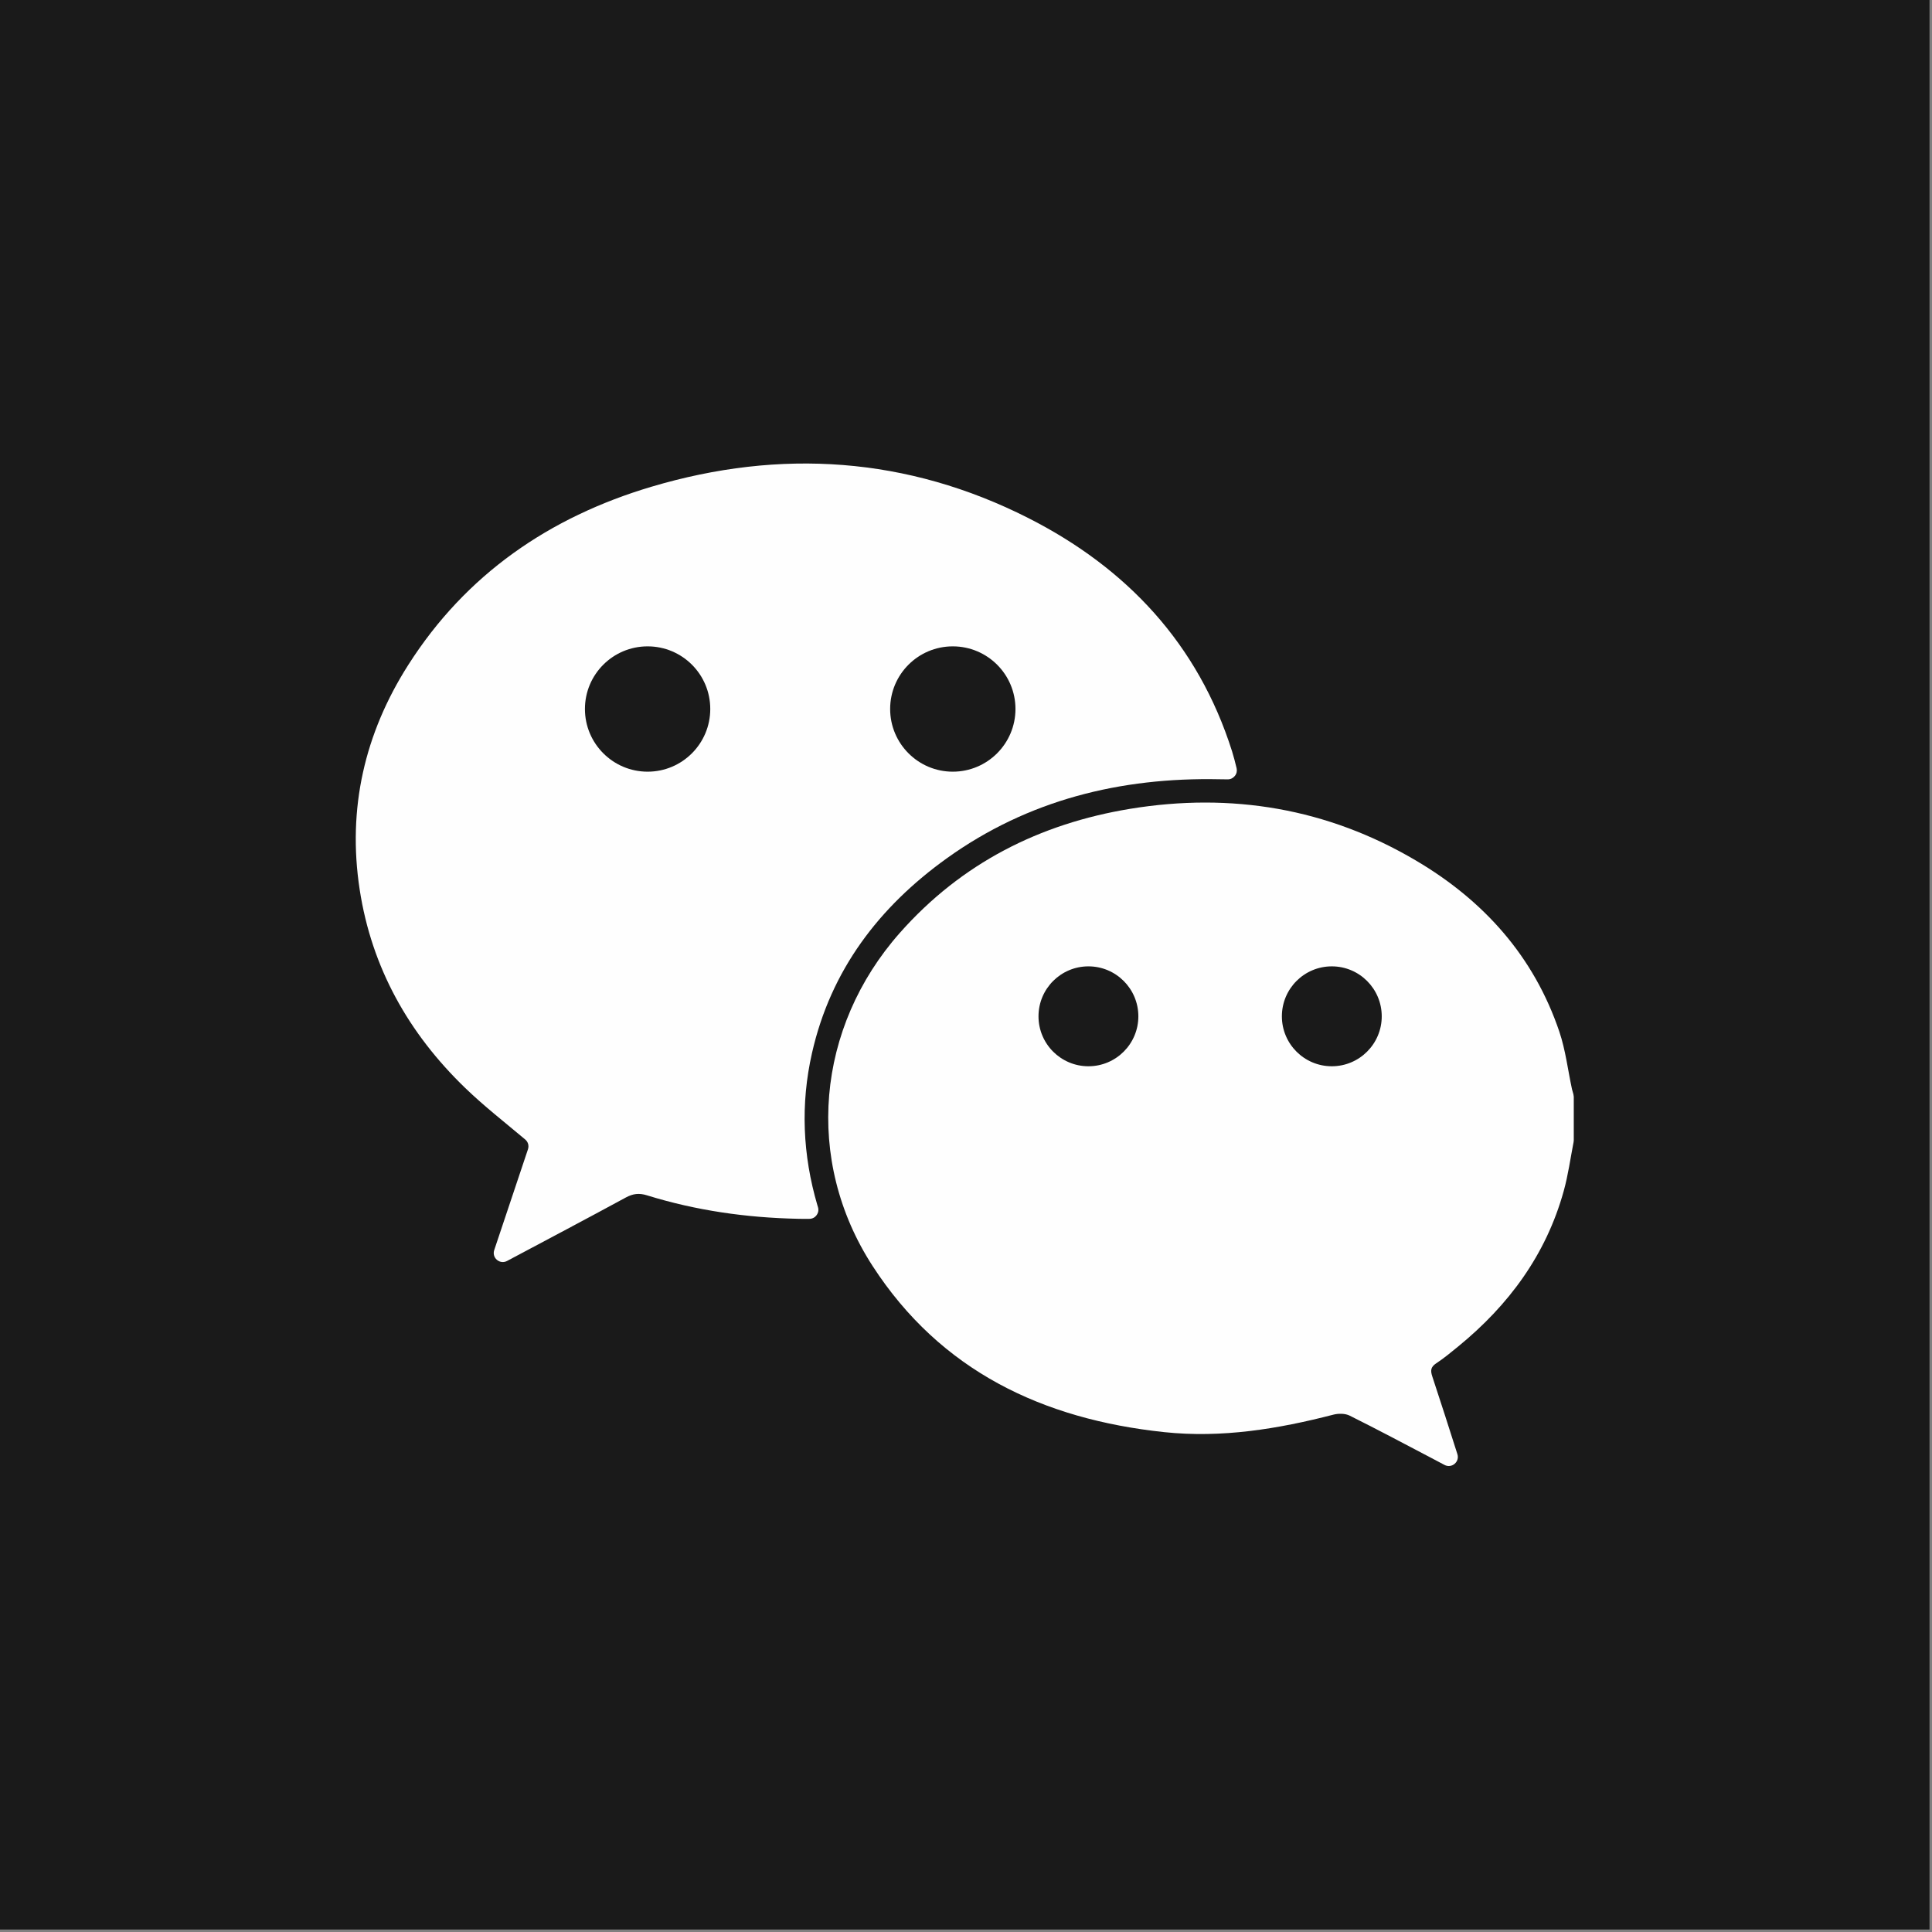
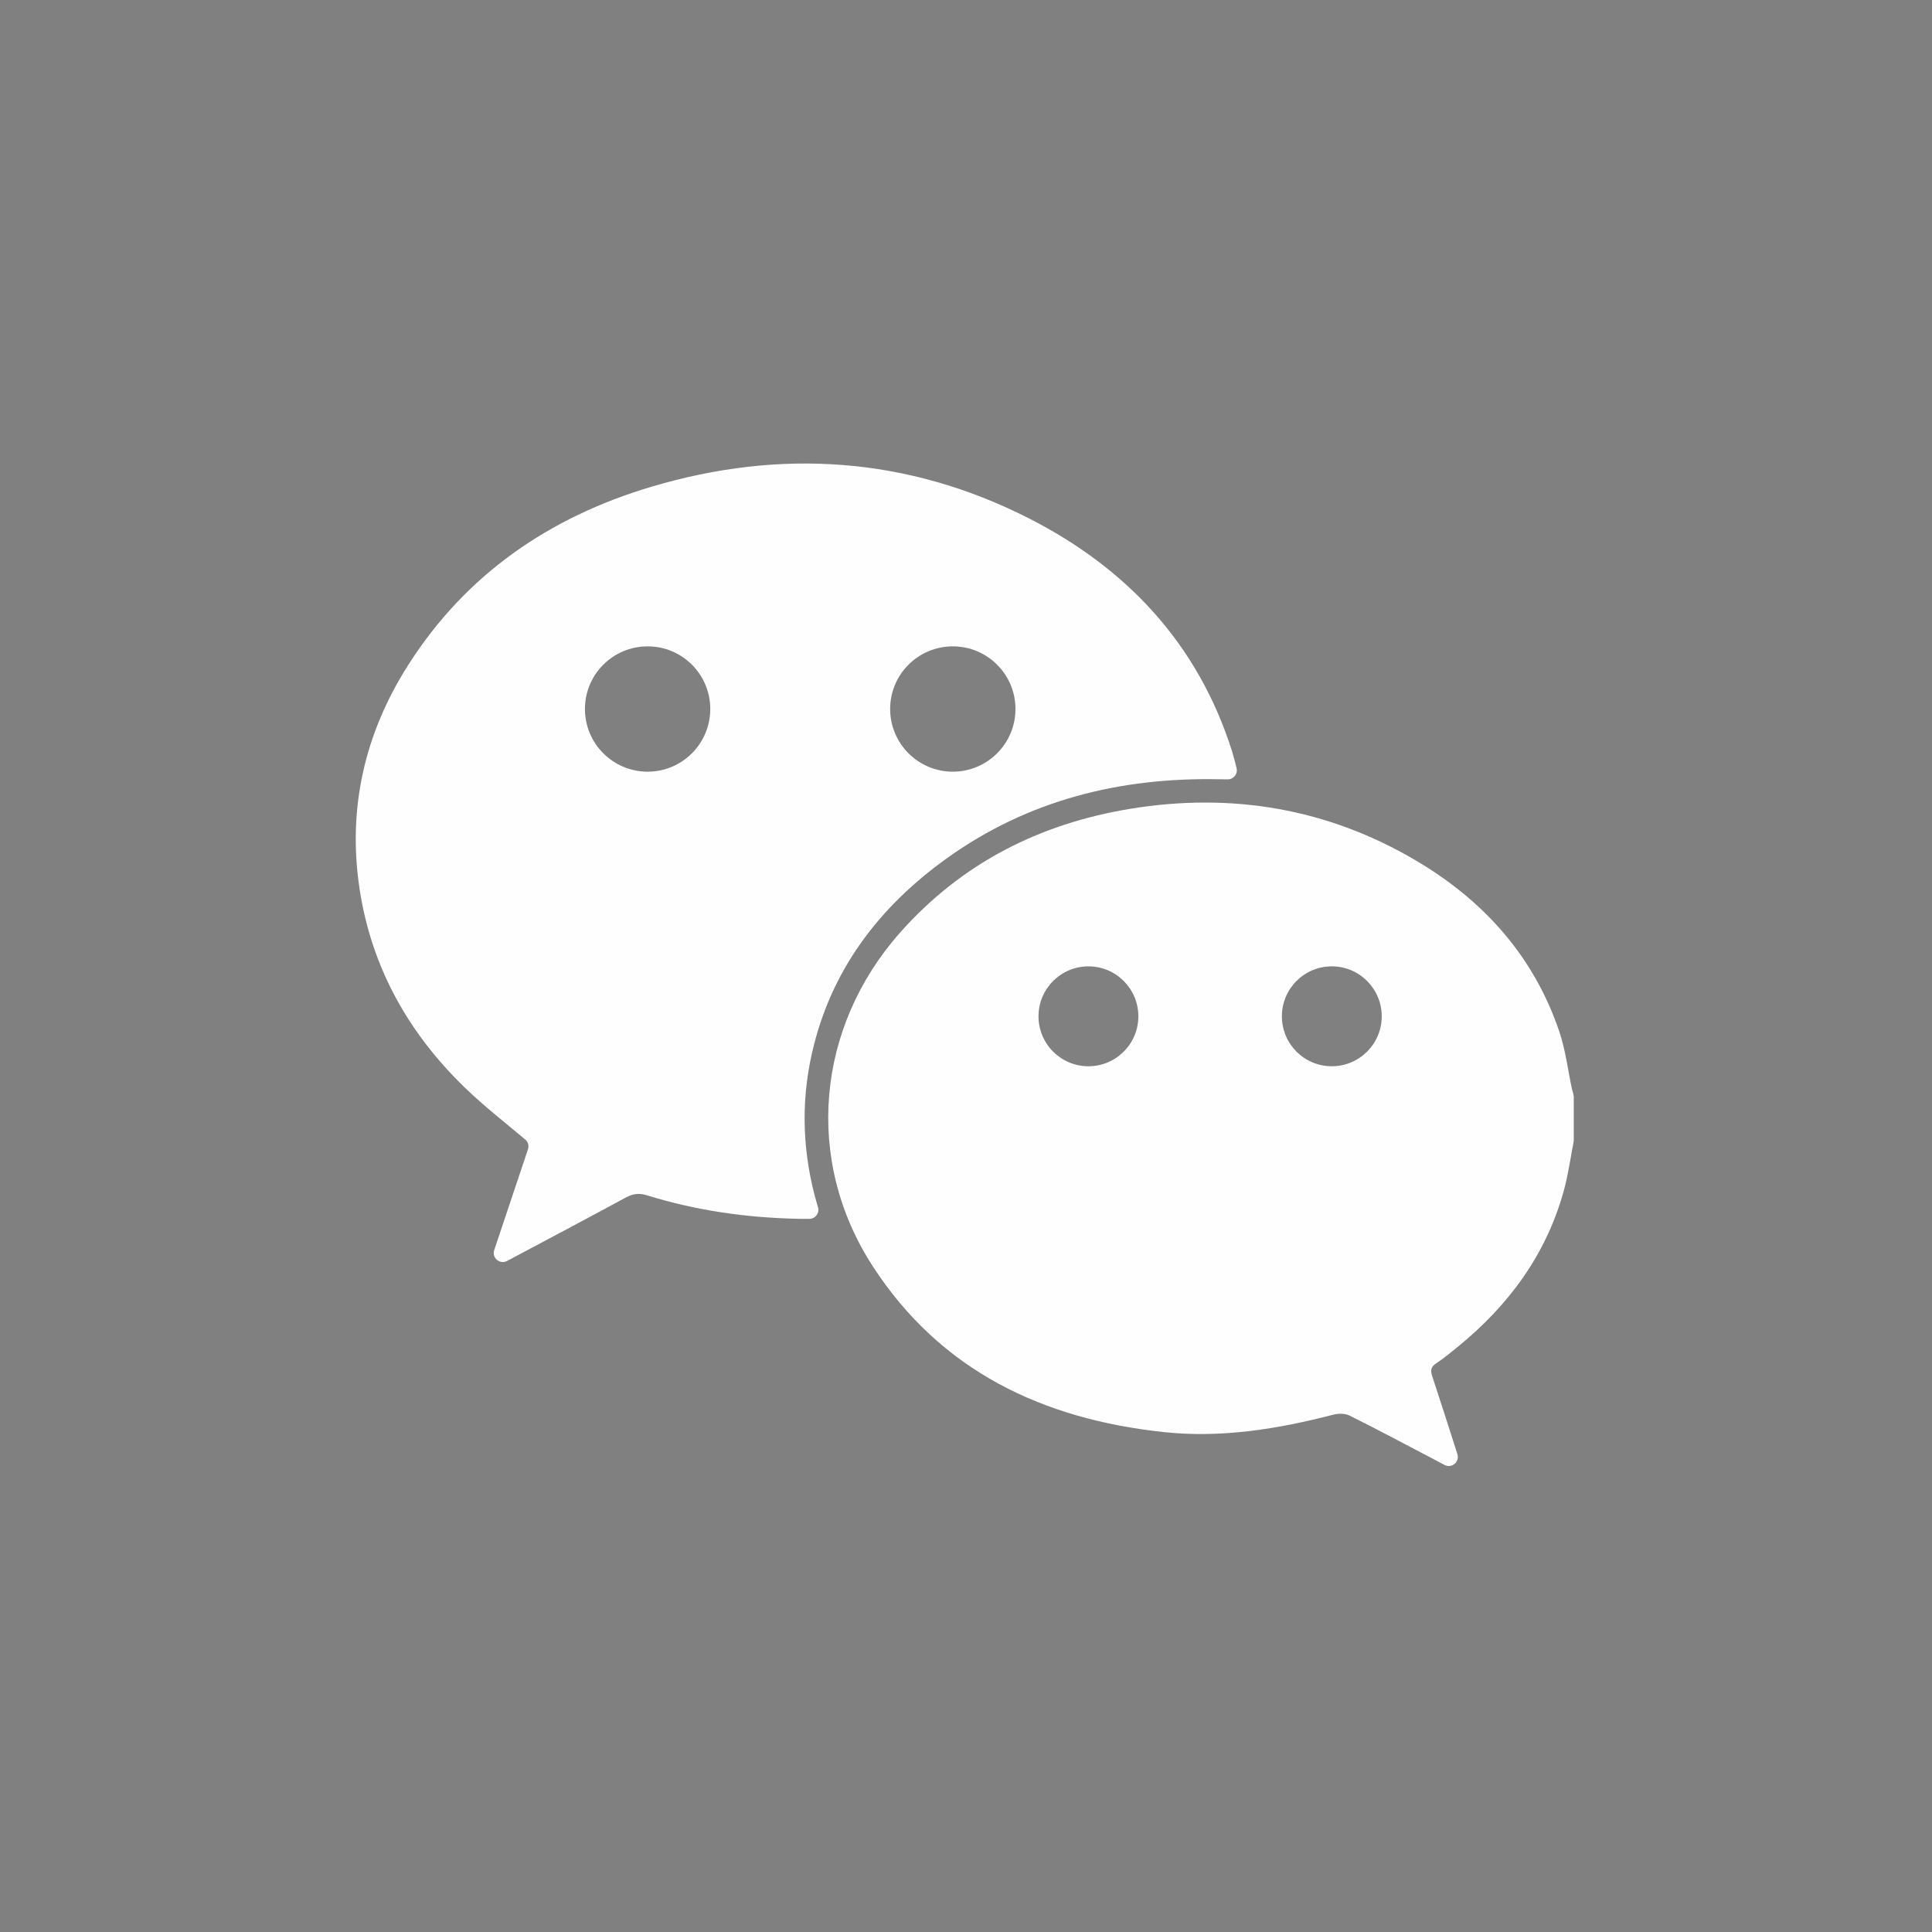
<svg xmlns="http://www.w3.org/2000/svg" width="38" height="38" viewBox="0 0 38 38" fill="none">
  <rect x="0" y="0" width="38" height="38" fill="#808080" stroke="none" />
-   <path d="M37.951 0H0V37.951H37.951V0Z" fill="#1A1A1A" />
  <path d="M26.195 20.972C25.652 20.972 25.213 20.532 25.213 19.99C25.213 19.447 25.652 19.007 26.195 19.007C26.737 19.007 27.177 19.447 27.177 19.99C27.177 20.532 26.737 20.972 26.195 20.972ZM21.408 20.972C20.866 20.972 20.426 20.532 20.426 19.99C20.426 19.447 20.866 19.007 21.408 19.007C21.95 19.007 22.39 19.447 22.39 19.99C22.39 20.532 21.95 20.972 21.408 20.972ZM30.919 21.423C30.838 21.046 30.793 20.657 30.671 20.294C30.17 18.81 29.184 17.713 27.852 16.927C26.109 15.897 24.218 15.583 22.231 15.908C20.449 16.201 18.912 16.977 17.699 18.348C16.055 20.207 15.815 22.818 17.162 24.899C18.501 26.967 20.513 27.915 22.897 28.168C24.028 28.288 25.134 28.107 26.228 27.824C26.327 27.799 26.458 27.799 26.547 27.844C27.087 28.113 27.62 28.397 28.154 28.677C28.239 28.722 28.324 28.767 28.411 28.813C28.476 28.848 28.552 28.84 28.609 28.793C28.666 28.745 28.688 28.672 28.665 28.601C28.503 28.093 28.341 27.584 28.173 27.078C28.133 26.959 28.137 26.889 28.248 26.815C28.399 26.716 28.538 26.6 28.679 26.485C29.675 25.672 30.409 24.678 30.756 23.427C30.844 23.111 30.888 22.783 30.951 22.46L30.954 22.426C30.954 22.141 30.954 21.856 30.954 21.571L30.946 21.519L30.919 21.423Z" fill="#FEFEFE" />
  <path d="M12.738 15.178C12.057 15.178 11.505 14.625 11.505 13.945C11.505 13.264 12.057 12.713 12.738 12.713C13.419 12.713 13.97 13.264 13.97 13.945C13.97 14.625 13.419 15.178 12.738 15.178ZM18.74 12.713C19.421 12.713 19.973 13.264 19.973 13.945C19.973 14.625 19.421 15.178 18.74 15.178C18.06 15.178 17.508 14.625 17.508 13.945C17.508 13.264 18.06 12.713 18.74 12.713ZM15.971 20.712C16.34 19.081 17.29 17.837 18.625 16.88C20.224 15.733 22.037 15.287 23.986 15.327C24.04 15.329 24.094 15.329 24.149 15.329C24.205 15.329 24.254 15.304 24.289 15.26C24.324 15.216 24.335 15.162 24.322 15.108C24.295 14.997 24.267 14.886 24.233 14.777C23.564 12.664 22.16 11.17 20.223 10.188C17.848 8.985 15.352 8.817 12.808 9.575C10.807 10.171 9.163 11.297 8.029 13.08C7.171 14.427 6.831 15.905 7.074 17.494C7.31 19.035 8.038 20.326 9.151 21.4C9.52 21.756 9.928 22.074 10.33 22.412C10.387 22.46 10.408 22.534 10.384 22.606C10.17 23.245 9.95 23.902 9.721 24.587C9.697 24.658 9.718 24.732 9.774 24.78C9.832 24.828 9.908 24.837 9.974 24.801C10.752 24.387 11.533 23.975 12.308 23.554C12.45 23.477 12.57 23.462 12.727 23.511C13.691 23.81 14.682 23.951 15.691 23.972C15.766 23.974 15.84 23.974 15.918 23.973C15.976 23.973 16.026 23.948 16.06 23.902C16.095 23.855 16.105 23.801 16.089 23.745L16.077 23.706C15.787 22.717 15.743 21.716 15.971 20.712Z" fill="#FEFEFE" />
</svg>